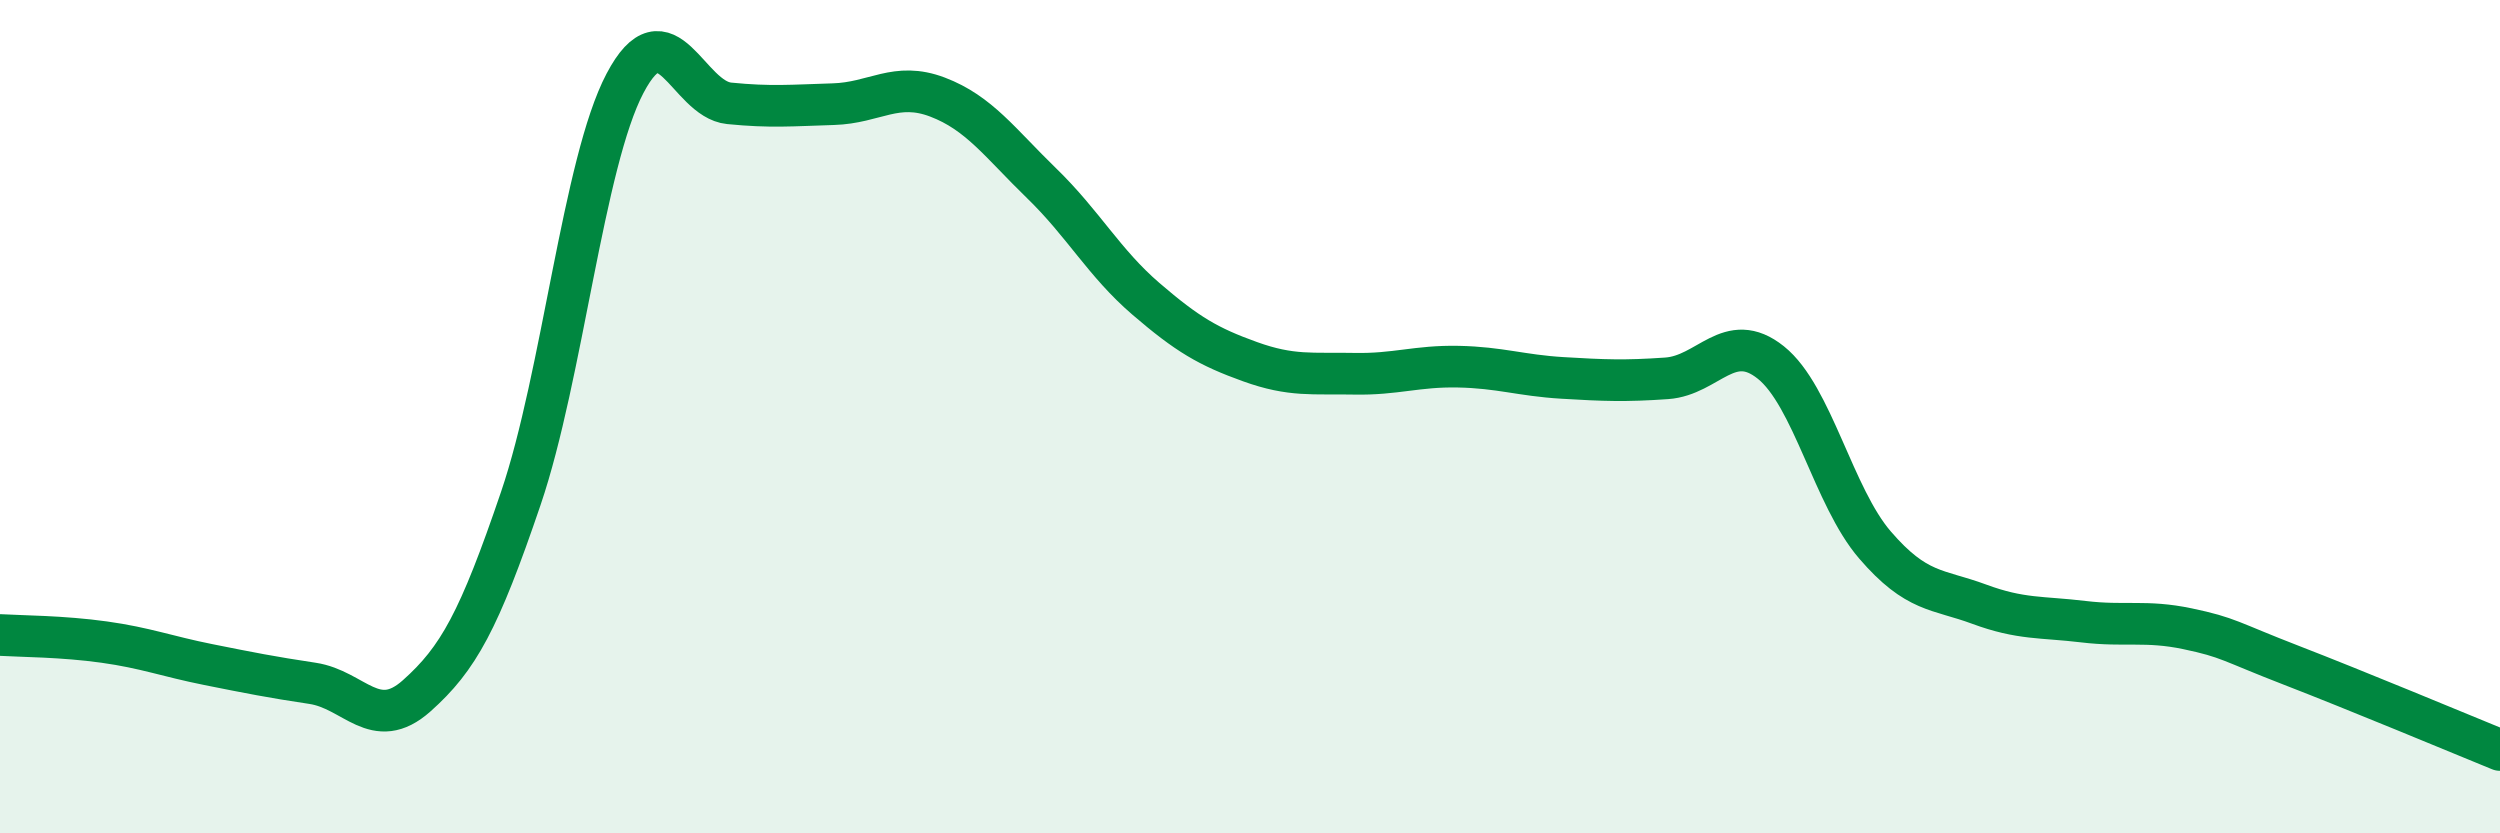
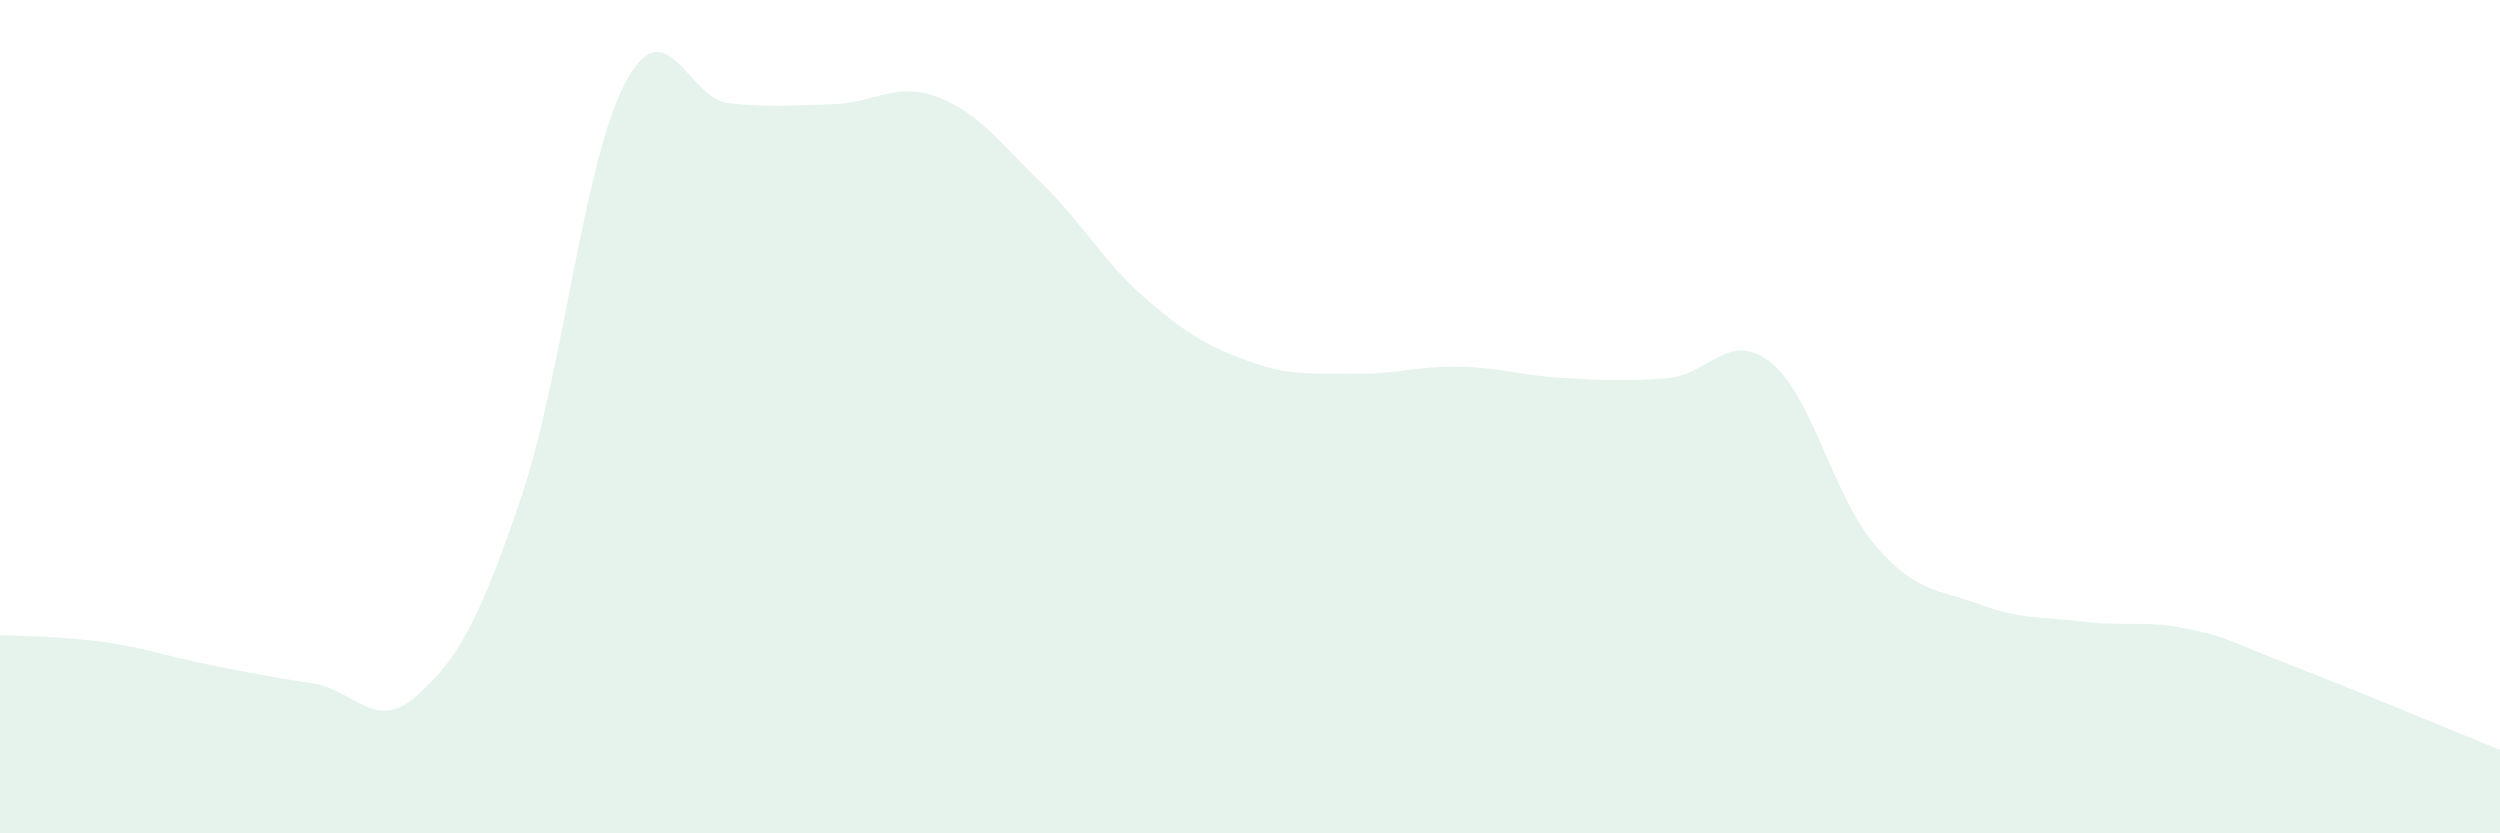
<svg xmlns="http://www.w3.org/2000/svg" width="60" height="20" viewBox="0 0 60 20">
  <path d="M 0,15.24 C 0.5,15.27 1.5,15.27 2.5,15.41 C 3.5,15.55 4,15.75 5,15.95 C 6,16.15 6.5,16.25 7.5,16.4 C 8.5,16.55 9,17.59 10,16.7 C 11,15.81 11.5,14.9 12.5,11.96 C 13.5,9.02 14,3.9 15,2 C 16,0.1 16.5,2.38 17.5,2.48 C 18.5,2.58 19,2.53 20,2.5 C 21,2.47 21.5,1.95 22.5,2.33 C 23.5,2.71 24,3.43 25,4.4 C 26,5.37 26.5,6.31 27.5,7.17 C 28.5,8.03 29,8.32 30,8.68 C 31,9.04 31.5,8.95 32.5,8.97 C 33.5,8.99 34,8.78 35,8.8 C 36,8.82 36.5,9.01 37.5,9.07 C 38.5,9.13 39,9.15 40,9.08 C 41,9.01 41.5,7.9 42.5,8.7 C 43.5,9.5 44,11.92 45,13.08 C 46,14.24 46.5,14.13 47.5,14.5 C 48.5,14.87 49,14.8 50,14.92 C 51,15.04 51.5,14.88 52.5,15.09 C 53.5,15.3 53.5,15.39 55,15.97 C 56.5,16.55 59,17.59 60,18L60 20L0 20Z" fill="#008740" opacity="0.1" stroke-linecap="round" stroke-linejoin="round" />
-   <path d="M 0,15.24 C 0.5,15.27 1.5,15.27 2.5,15.41 C 3.5,15.55 4,15.75 5,15.95 C 6,16.15 6.5,16.25 7.5,16.4 C 8.5,16.55 9,17.59 10,16.7 C 11,15.81 11.5,14.9 12.5,11.96 C 13.5,9.02 14,3.9 15,2 C 16,0.1 16.5,2.38 17.5,2.48 C 18.5,2.58 19,2.53 20,2.5 C 21,2.47 21.5,1.95 22.5,2.33 C 23.5,2.71 24,3.43 25,4.4 C 26,5.37 26.5,6.31 27.5,7.17 C 28.5,8.03 29,8.32 30,8.68 C 31,9.04 31.5,8.95 32.5,8.97 C 33.5,8.99 34,8.78 35,8.8 C 36,8.82 36.5,9.01 37.5,9.07 C 38.5,9.13 39,9.15 40,9.08 C 41,9.01 41.5,7.9 42.5,8.7 C 43.5,9.5 44,11.92 45,13.08 C 46,14.24 46.5,14.13 47.5,14.5 C 48.5,14.87 49,14.8 50,14.92 C 51,15.04 51.5,14.88 52.5,15.09 C 53.5,15.3 53.5,15.39 55,15.97 C 56.5,16.55 59,17.59 60,18" stroke="#008740" stroke-width="1" fill="none" stroke-linecap="round" stroke-linejoin="round" />
</svg>